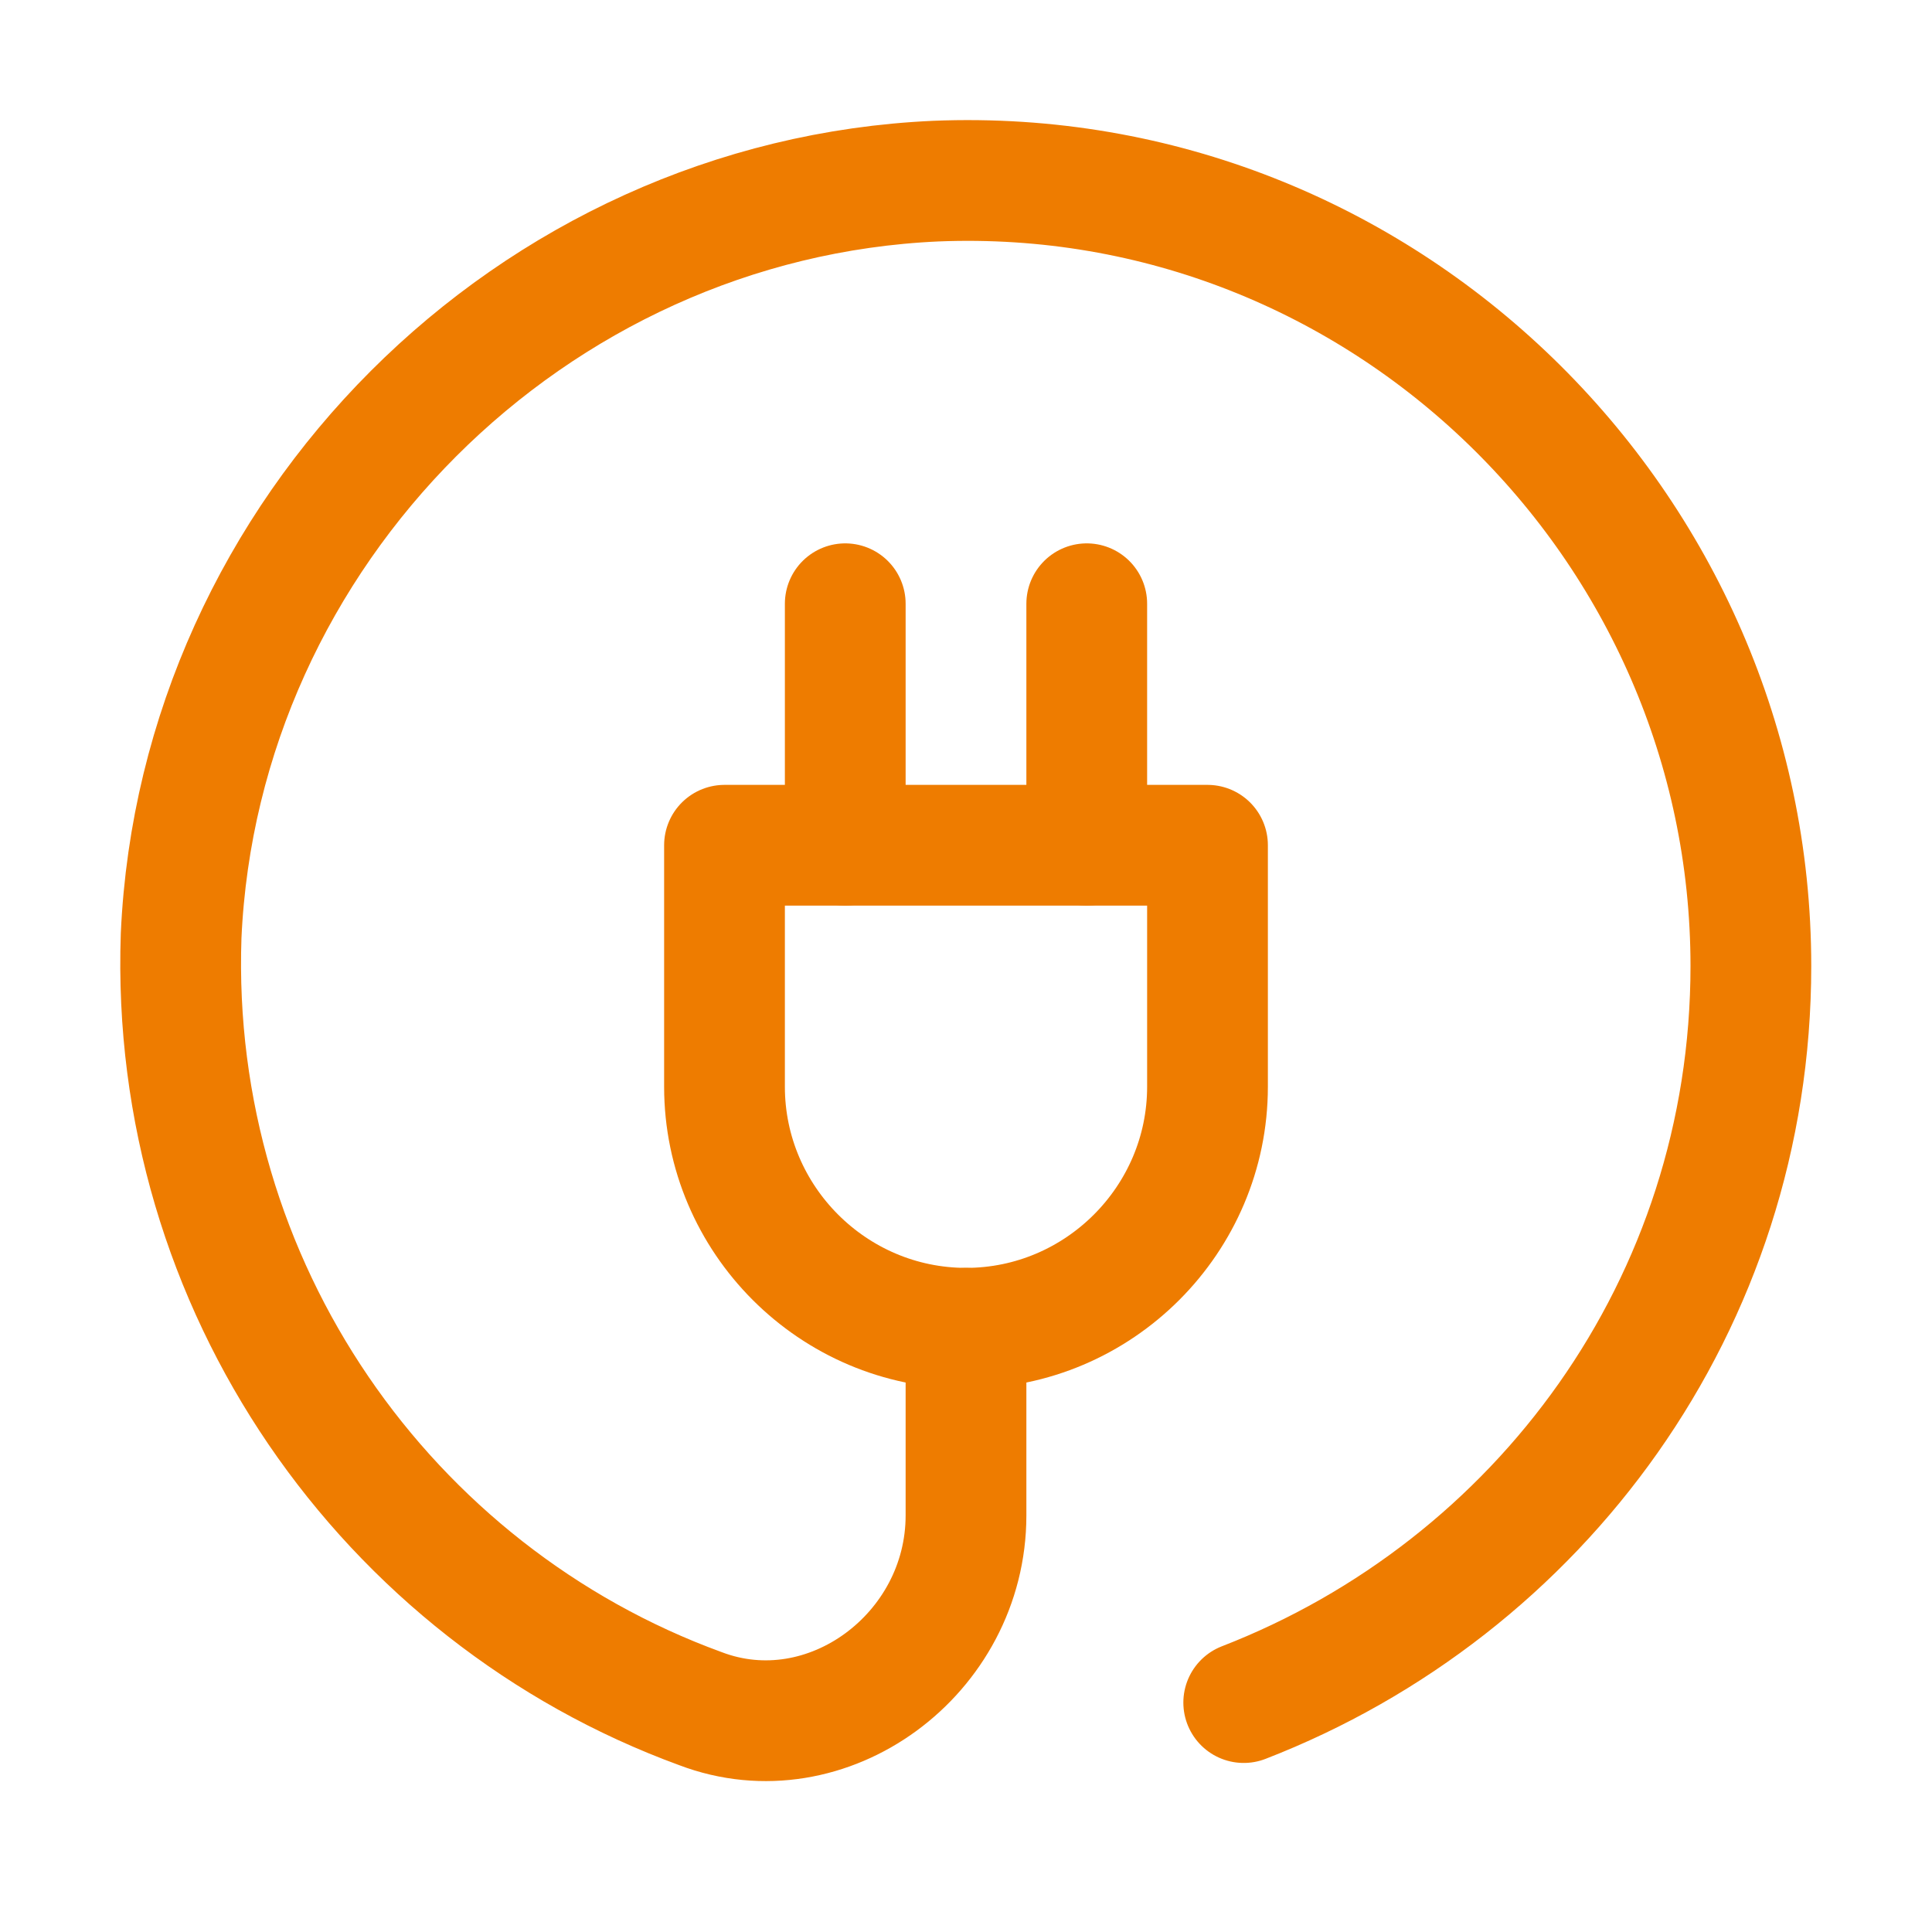
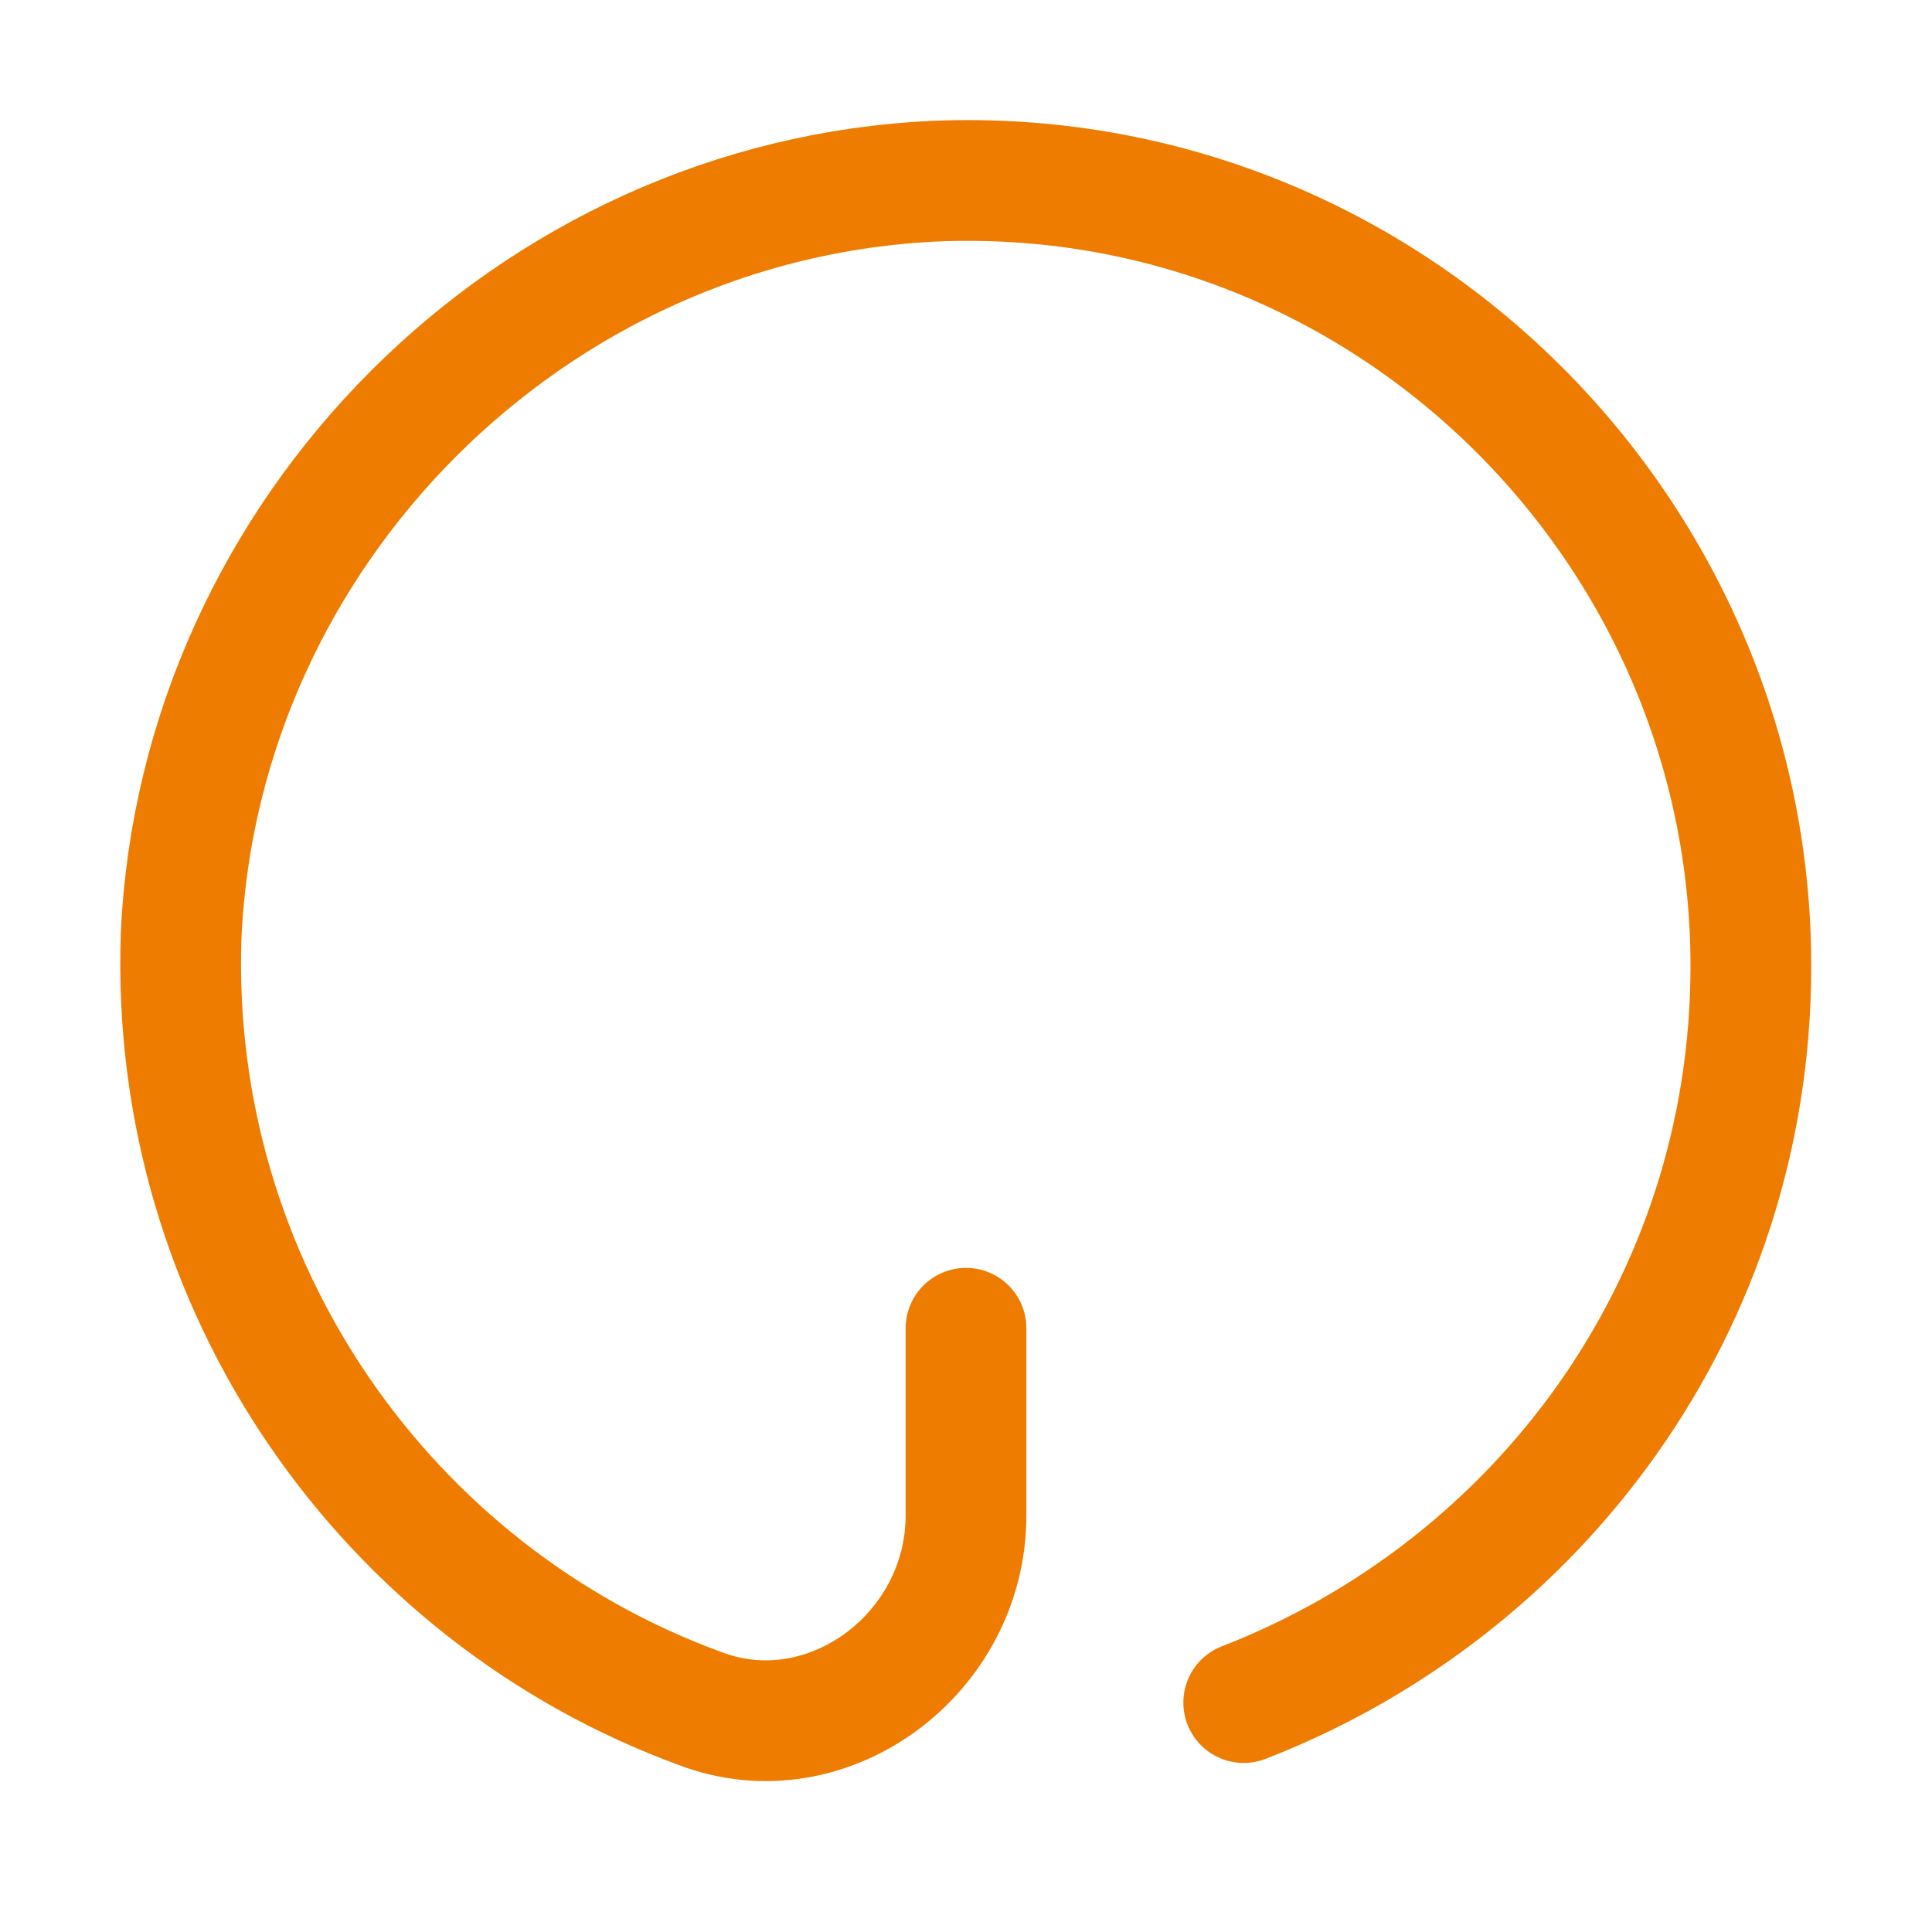
<svg xmlns="http://www.w3.org/2000/svg" width="48" height="48" viewBox="0 0 48 48" fill="none">
-   <path d="M24 33C20.7 33 18 30.3 18 27V21H30V27C30 30.3 27.3 33 24 33Z" stroke="#EE7C00" stroke-width="3" stroke-miterlimit="10" stroke-linecap="round" stroke-linejoin="round" />
-   <path d="M21 15V21" stroke="#EE7C00" stroke-width="3" stroke-miterlimit="10" stroke-linecap="round" stroke-linejoin="round" />
-   <path d="M27 15V21" stroke="#EE7C00" stroke-width="3" stroke-miterlimit="10" stroke-linecap="round" stroke-linejoin="round" />
  <path d="M24 33V37.65C24 41.1 20.55 43.65 17.4 42.45C9.6 39.6 4.2 31.95 4.5 23.25C4.95 13.2 13.2 4.95 23.25 4.5C34.35 4.05 43.5 13.05 43.5 24C43.5 32.4 38.25 39.45 30.9 42.3" stroke="#EE7C00" stroke-width="3" stroke-miterlimit="10" stroke-linecap="round" stroke-linejoin="round" />
</svg>